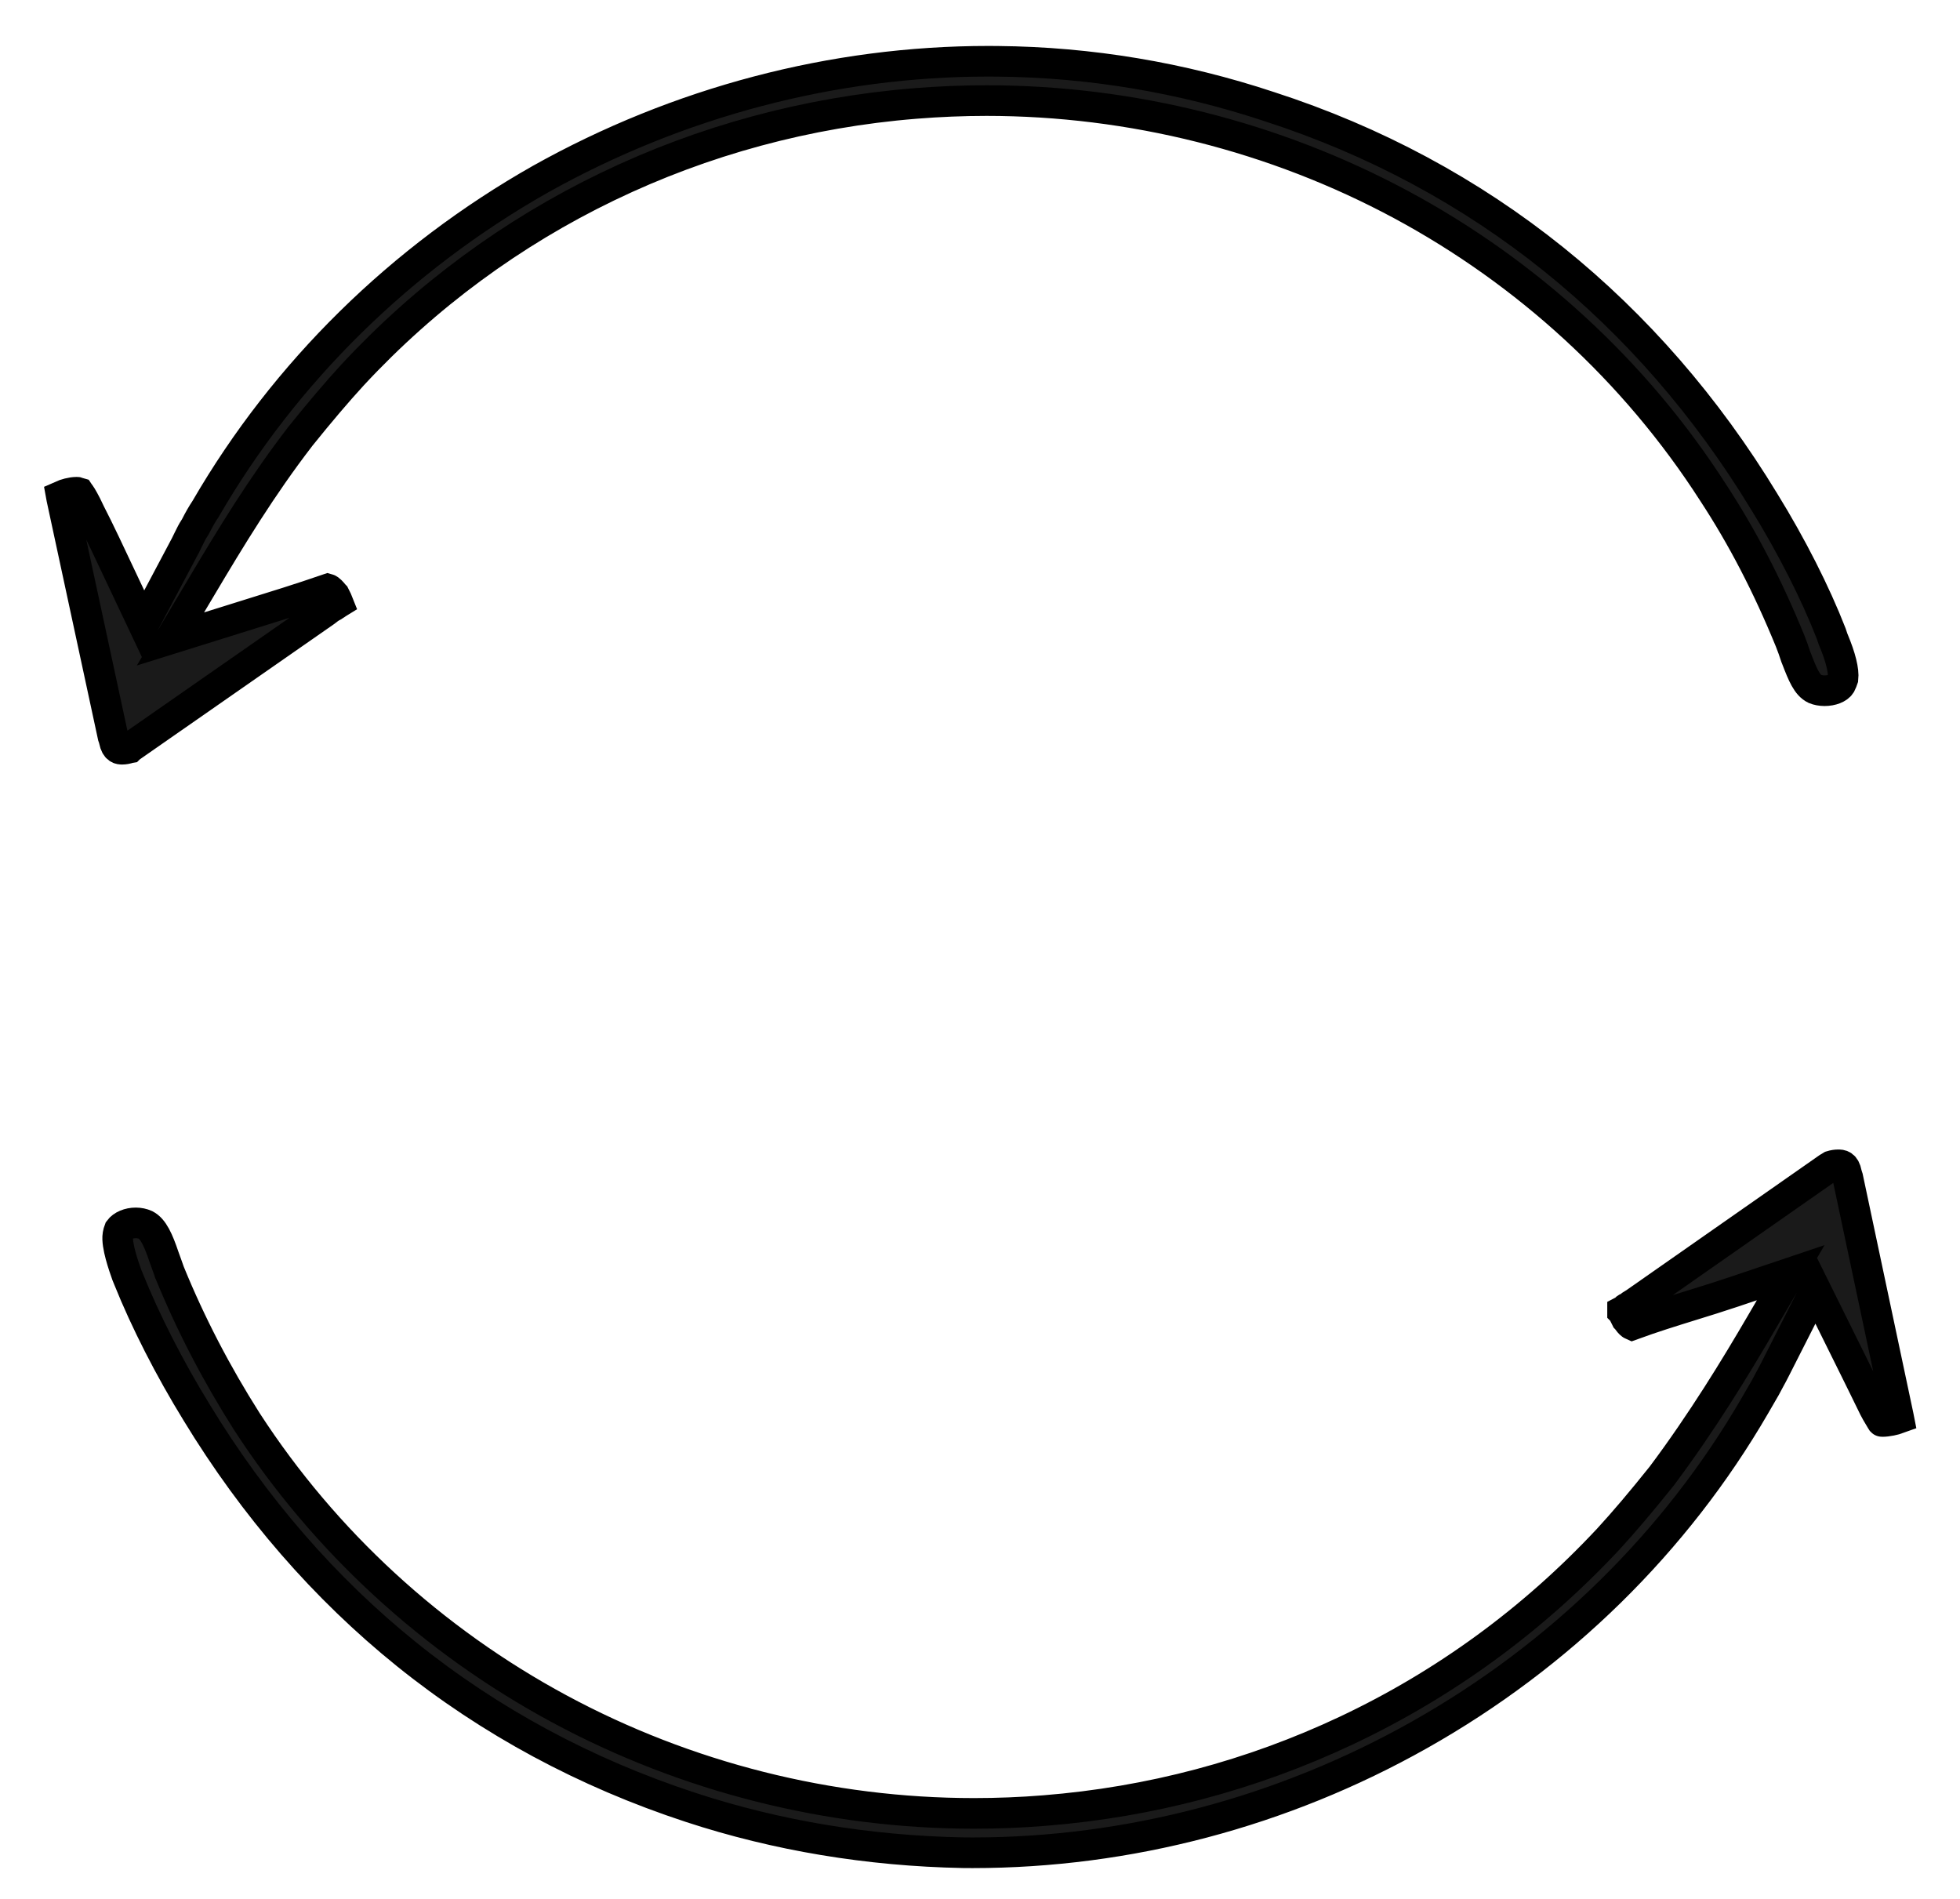
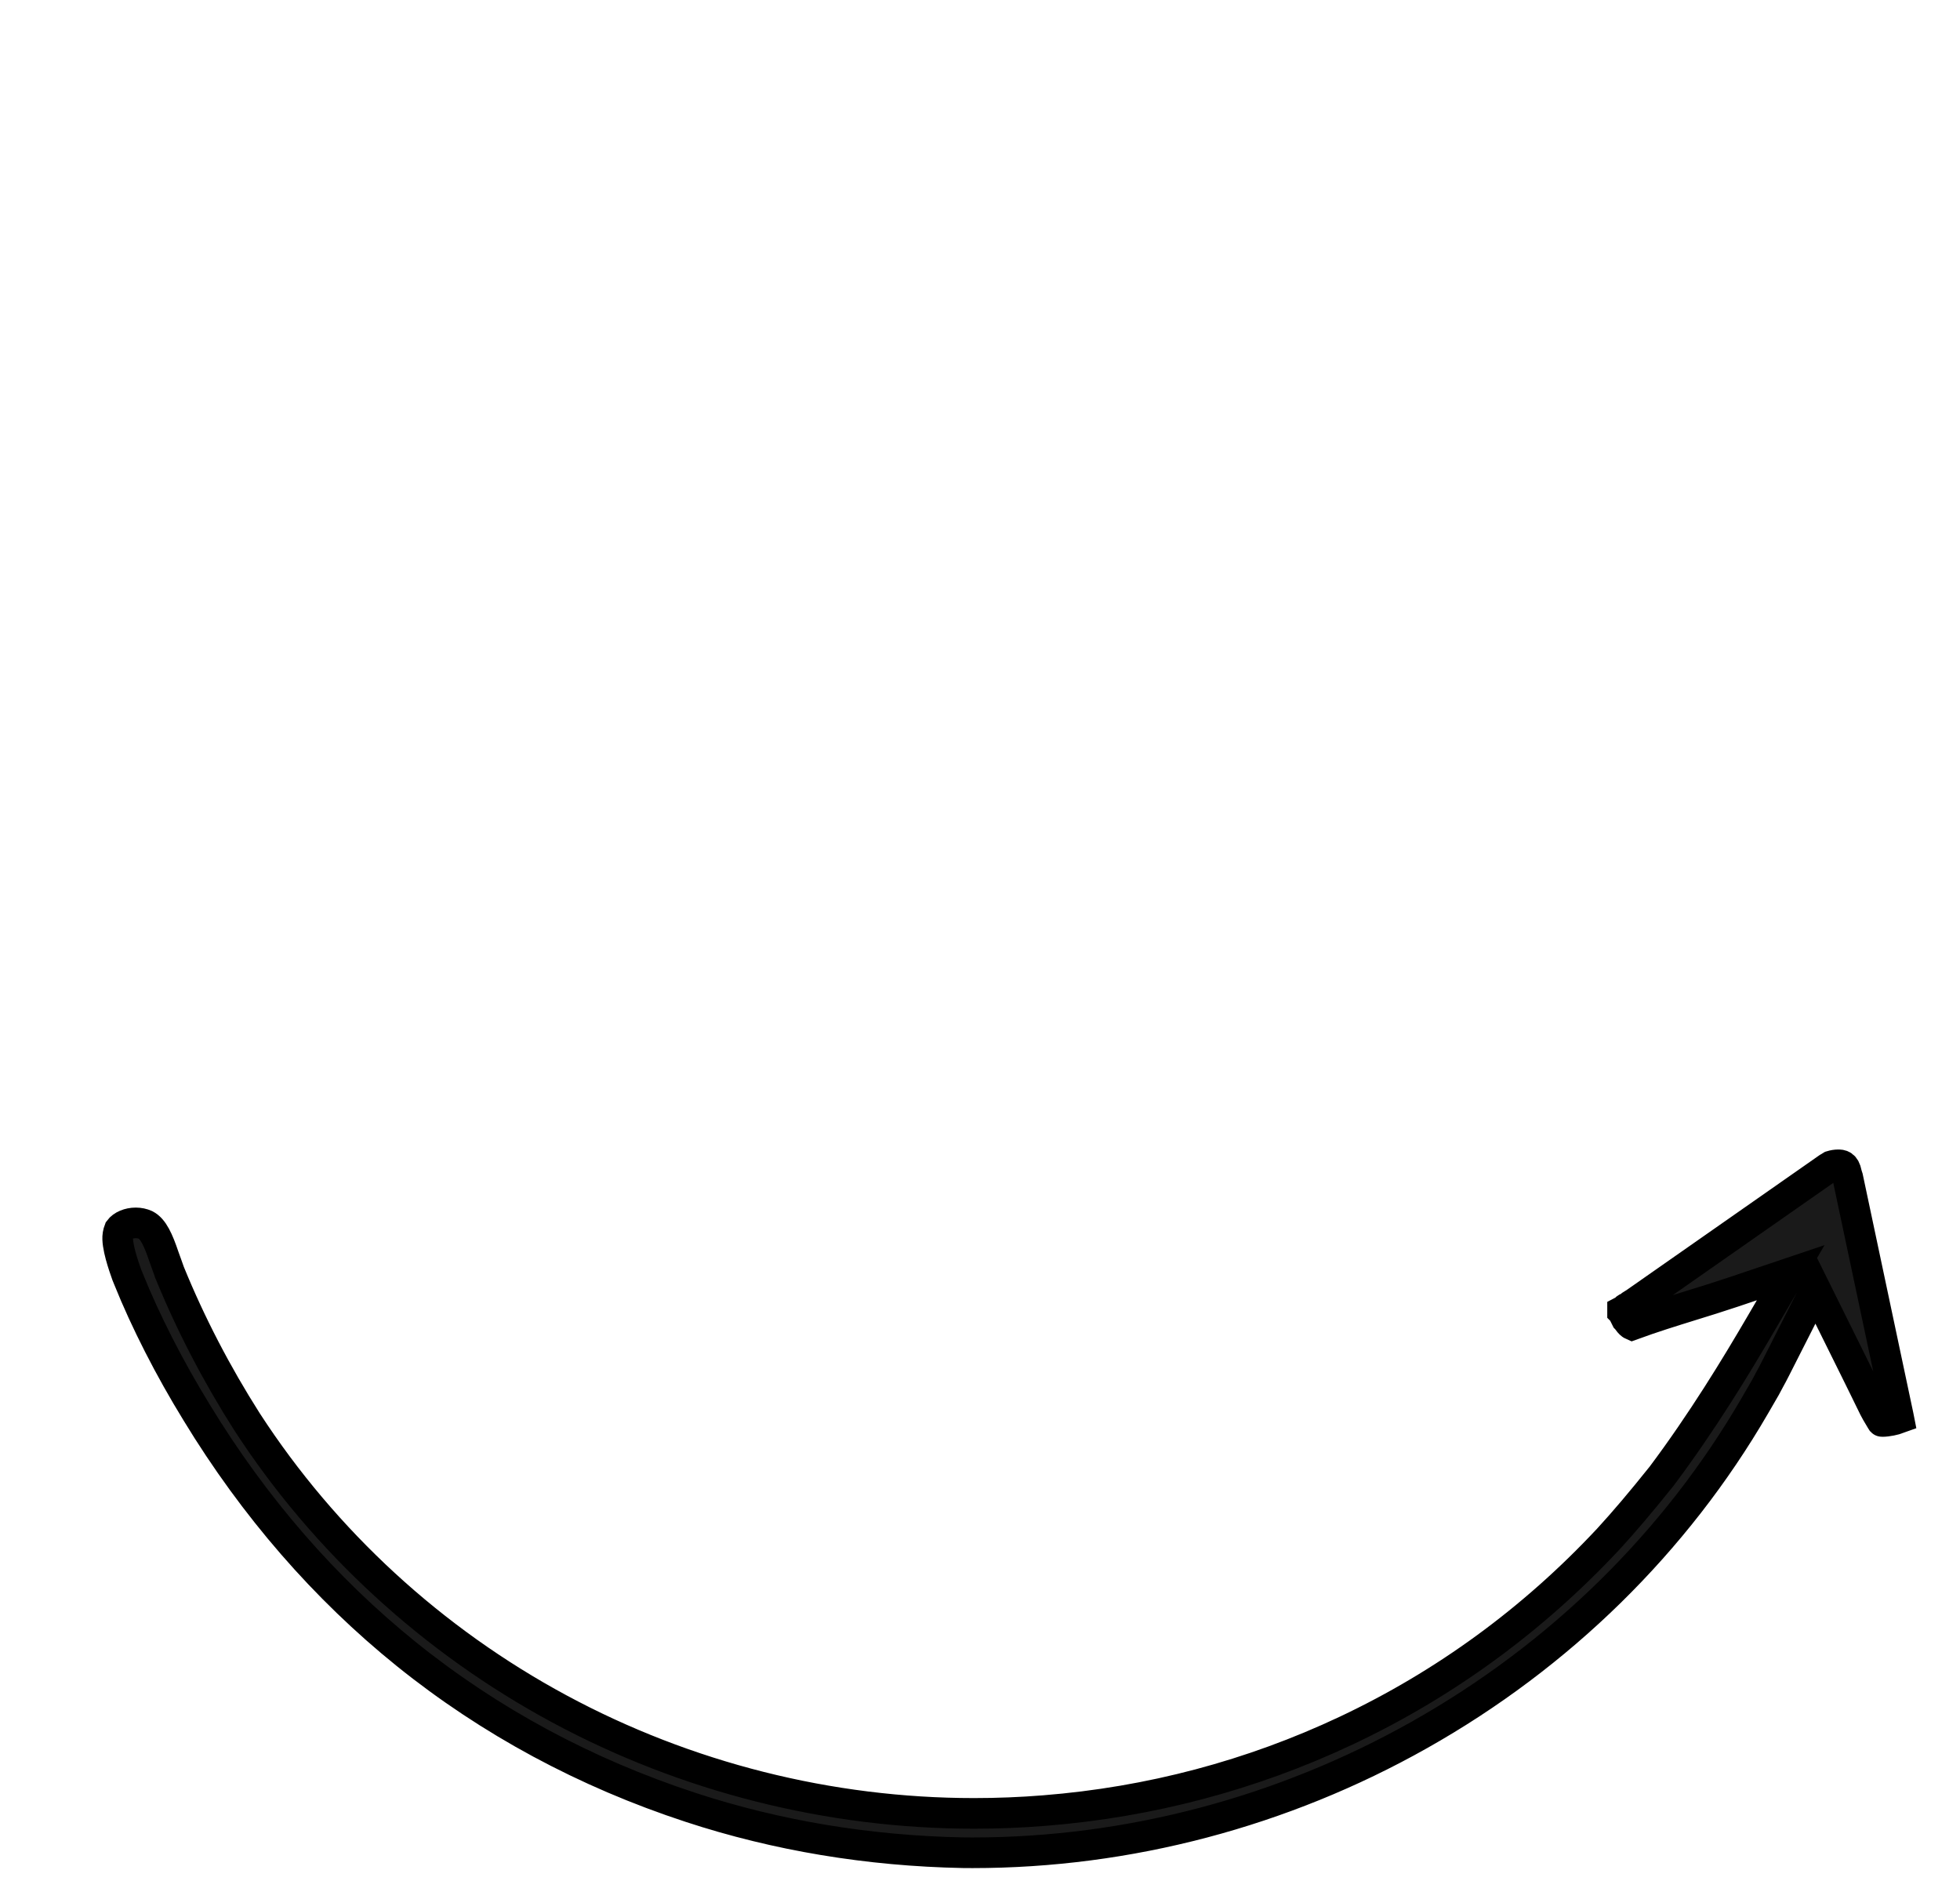
<svg xmlns="http://www.w3.org/2000/svg" width="32" height="31" viewBox="0 0 32 31" fill="none">
  <path d="M15.879 30.247C18.418 30.247 20.942 29.581 23.175 28.322C25.466 27.032 27.359 25.175 28.65 22.95L28.823 22.651C28.845 22.609 28.868 22.566 28.893 22.52C28.922 22.467 28.952 22.412 28.981 22.354L29.642 21.051L30.296 22.371C30.343 22.465 30.39 22.56 30.435 22.653C30.475 22.735 30.512 22.813 30.546 22.88L30.549 22.886L30.552 22.892C30.61 23.018 30.669 23.114 30.711 23.183L30.725 23.205C30.726 23.206 30.728 23.206 30.73 23.206C30.817 23.206 30.932 23.18 31 23.155C30.998 23.145 30.996 23.132 30.993 23.116L30.168 19.224L30.153 19.178L30.148 19.156C30.12 19.016 30.059 19.016 30.01 19.016C29.976 19.016 29.936 19.022 29.894 19.035C29.883 19.041 29.863 19.054 29.848 19.064L26.686 21.275L26.674 21.282C26.657 21.293 26.645 21.3 26.637 21.305L26.614 21.328L26.562 21.353C26.559 21.355 26.553 21.359 26.55 21.361L26.527 21.384C26.527 21.384 26.493 21.407 26.491 21.408C26.491 21.409 26.491 21.41 26.491 21.41L26.494 21.413C26.494 21.413 26.55 21.525 26.551 21.527L26.561 21.537L26.58 21.563C26.606 21.6 26.631 21.622 26.647 21.629C26.986 21.505 27.291 21.411 27.613 21.311C27.834 21.243 28.062 21.172 28.304 21.091L29.236 20.777L28.744 21.619C28.342 22.307 27.794 23.212 27.122 24.108L27.118 24.113L27.114 24.117C26.794 24.517 26.513 24.848 26.255 25.129L26.252 25.132C25.027 26.442 23.591 27.492 21.982 28.251C20.434 28.981 18.775 29.421 17.051 29.558C16.67 29.589 16.283 29.604 15.902 29.604H15.901C13.544 29.604 11.203 29.014 9.133 27.898C7.062 26.783 5.299 25.162 4.033 23.211L4.031 23.208C3.534 22.427 3.111 21.611 2.773 20.784L2.768 20.774L2.765 20.763C2.752 20.724 2.738 20.687 2.724 20.648C2.708 20.606 2.692 20.563 2.676 20.515C2.584 20.243 2.502 20.061 2.376 19.997C2.329 19.976 2.274 19.964 2.217 19.964C2.103 19.964 1.996 20.009 1.946 20.078C1.939 20.095 1.933 20.119 1.925 20.159C1.898 20.324 2.02 20.671 2.07 20.811L2.097 20.877C2.375 21.57 2.771 22.345 3.21 23.058L3.211 23.06C4.15 24.604 5.303 25.931 6.637 27.006C7.998 28.102 9.558 28.943 11.273 29.505C12.68 29.967 14.177 30.216 15.723 30.246C15.775 30.246 15.827 30.247 15.878 30.247L15.879 30.247Z" fill="#1A1A1A" stroke="black" stroke-width="0.5" />
-   <path d="M1.997 12.231C2.03 12.231 2.069 12.224 2.111 12.21L2.117 12.209L2.122 12.204L5.307 9.986C5.351 9.951 5.392 9.92 5.437 9.897C5.453 9.886 5.467 9.878 5.478 9.871L5.481 9.868C5.481 9.868 5.514 9.844 5.519 9.841C5.513 9.826 5.506 9.81 5.499 9.792C5.499 9.792 5.464 9.722 5.463 9.72L5.461 9.718L5.448 9.703C5.418 9.666 5.379 9.623 5.353 9.616C4.9 9.772 4.498 9.896 4.073 10.028C3.954 10.066 3.83 10.104 3.702 10.144L2.783 10.431L3.271 9.611C3.773 8.765 4.276 7.939 4.895 7.135L4.899 7.129C5.22 6.73 5.501 6.399 5.759 6.118L5.761 6.116C8.149 3.544 11.412 1.972 14.948 1.689C15.332 1.658 15.721 1.642 16.106 1.642C18.47 1.642 20.813 2.231 22.88 3.343C23.905 3.895 24.856 4.572 25.708 5.355C26.573 6.149 27.333 7.051 27.966 8.036C28.445 8.767 28.857 9.56 29.226 10.463C29.259 10.544 29.291 10.636 29.32 10.725L29.331 10.752C29.433 11.018 29.503 11.185 29.631 11.247C29.675 11.265 29.731 11.276 29.789 11.276C29.907 11.276 30.013 11.234 30.051 11.173C30.068 11.139 30.082 11.103 30.09 11.079C30.105 10.947 30.053 10.734 29.933 10.446L29.928 10.435L29.897 10.343C29.638 9.678 29.25 8.913 28.803 8.188L28.802 8.187C27.863 6.641 26.707 5.312 25.369 4.235C24.002 3.135 22.44 2.296 20.727 1.742L20.724 1.741C19.287 1.264 17.796 1.015 16.292 1.001C16.239 1 16.187 1 16.135 1C13.6 1 11.072 1.666 8.823 2.925C6.54 4.219 4.652 6.077 3.363 8.297L3.357 8.308L3.35 8.318C3.3 8.393 3.248 8.483 3.196 8.586L3.185 8.606L3.173 8.625C3.143 8.669 3.113 8.73 3.078 8.801C3.064 8.83 3.049 8.861 3.033 8.893L3.03 8.899L2.342 10.196L1.714 8.868C1.627 8.683 1.542 8.515 1.467 8.367L1.464 8.361L1.461 8.354C1.388 8.195 1.327 8.095 1.31 8.072L1.29 8.045L1.288 8.042C1.282 8.04 1.276 8.038 1.268 8.037C1.264 8.036 1.259 8.036 1.252 8.036C1.168 8.036 1.062 8.067 1 8.095C1.002 8.106 1.004 8.119 1.007 8.133L1.845 12.023L1.861 12.069L1.865 12.091C1.894 12.231 1.956 12.231 1.997 12.231H1.997Z" fill="#1A1A1A" stroke="black" stroke-width="0.5" />
</svg>